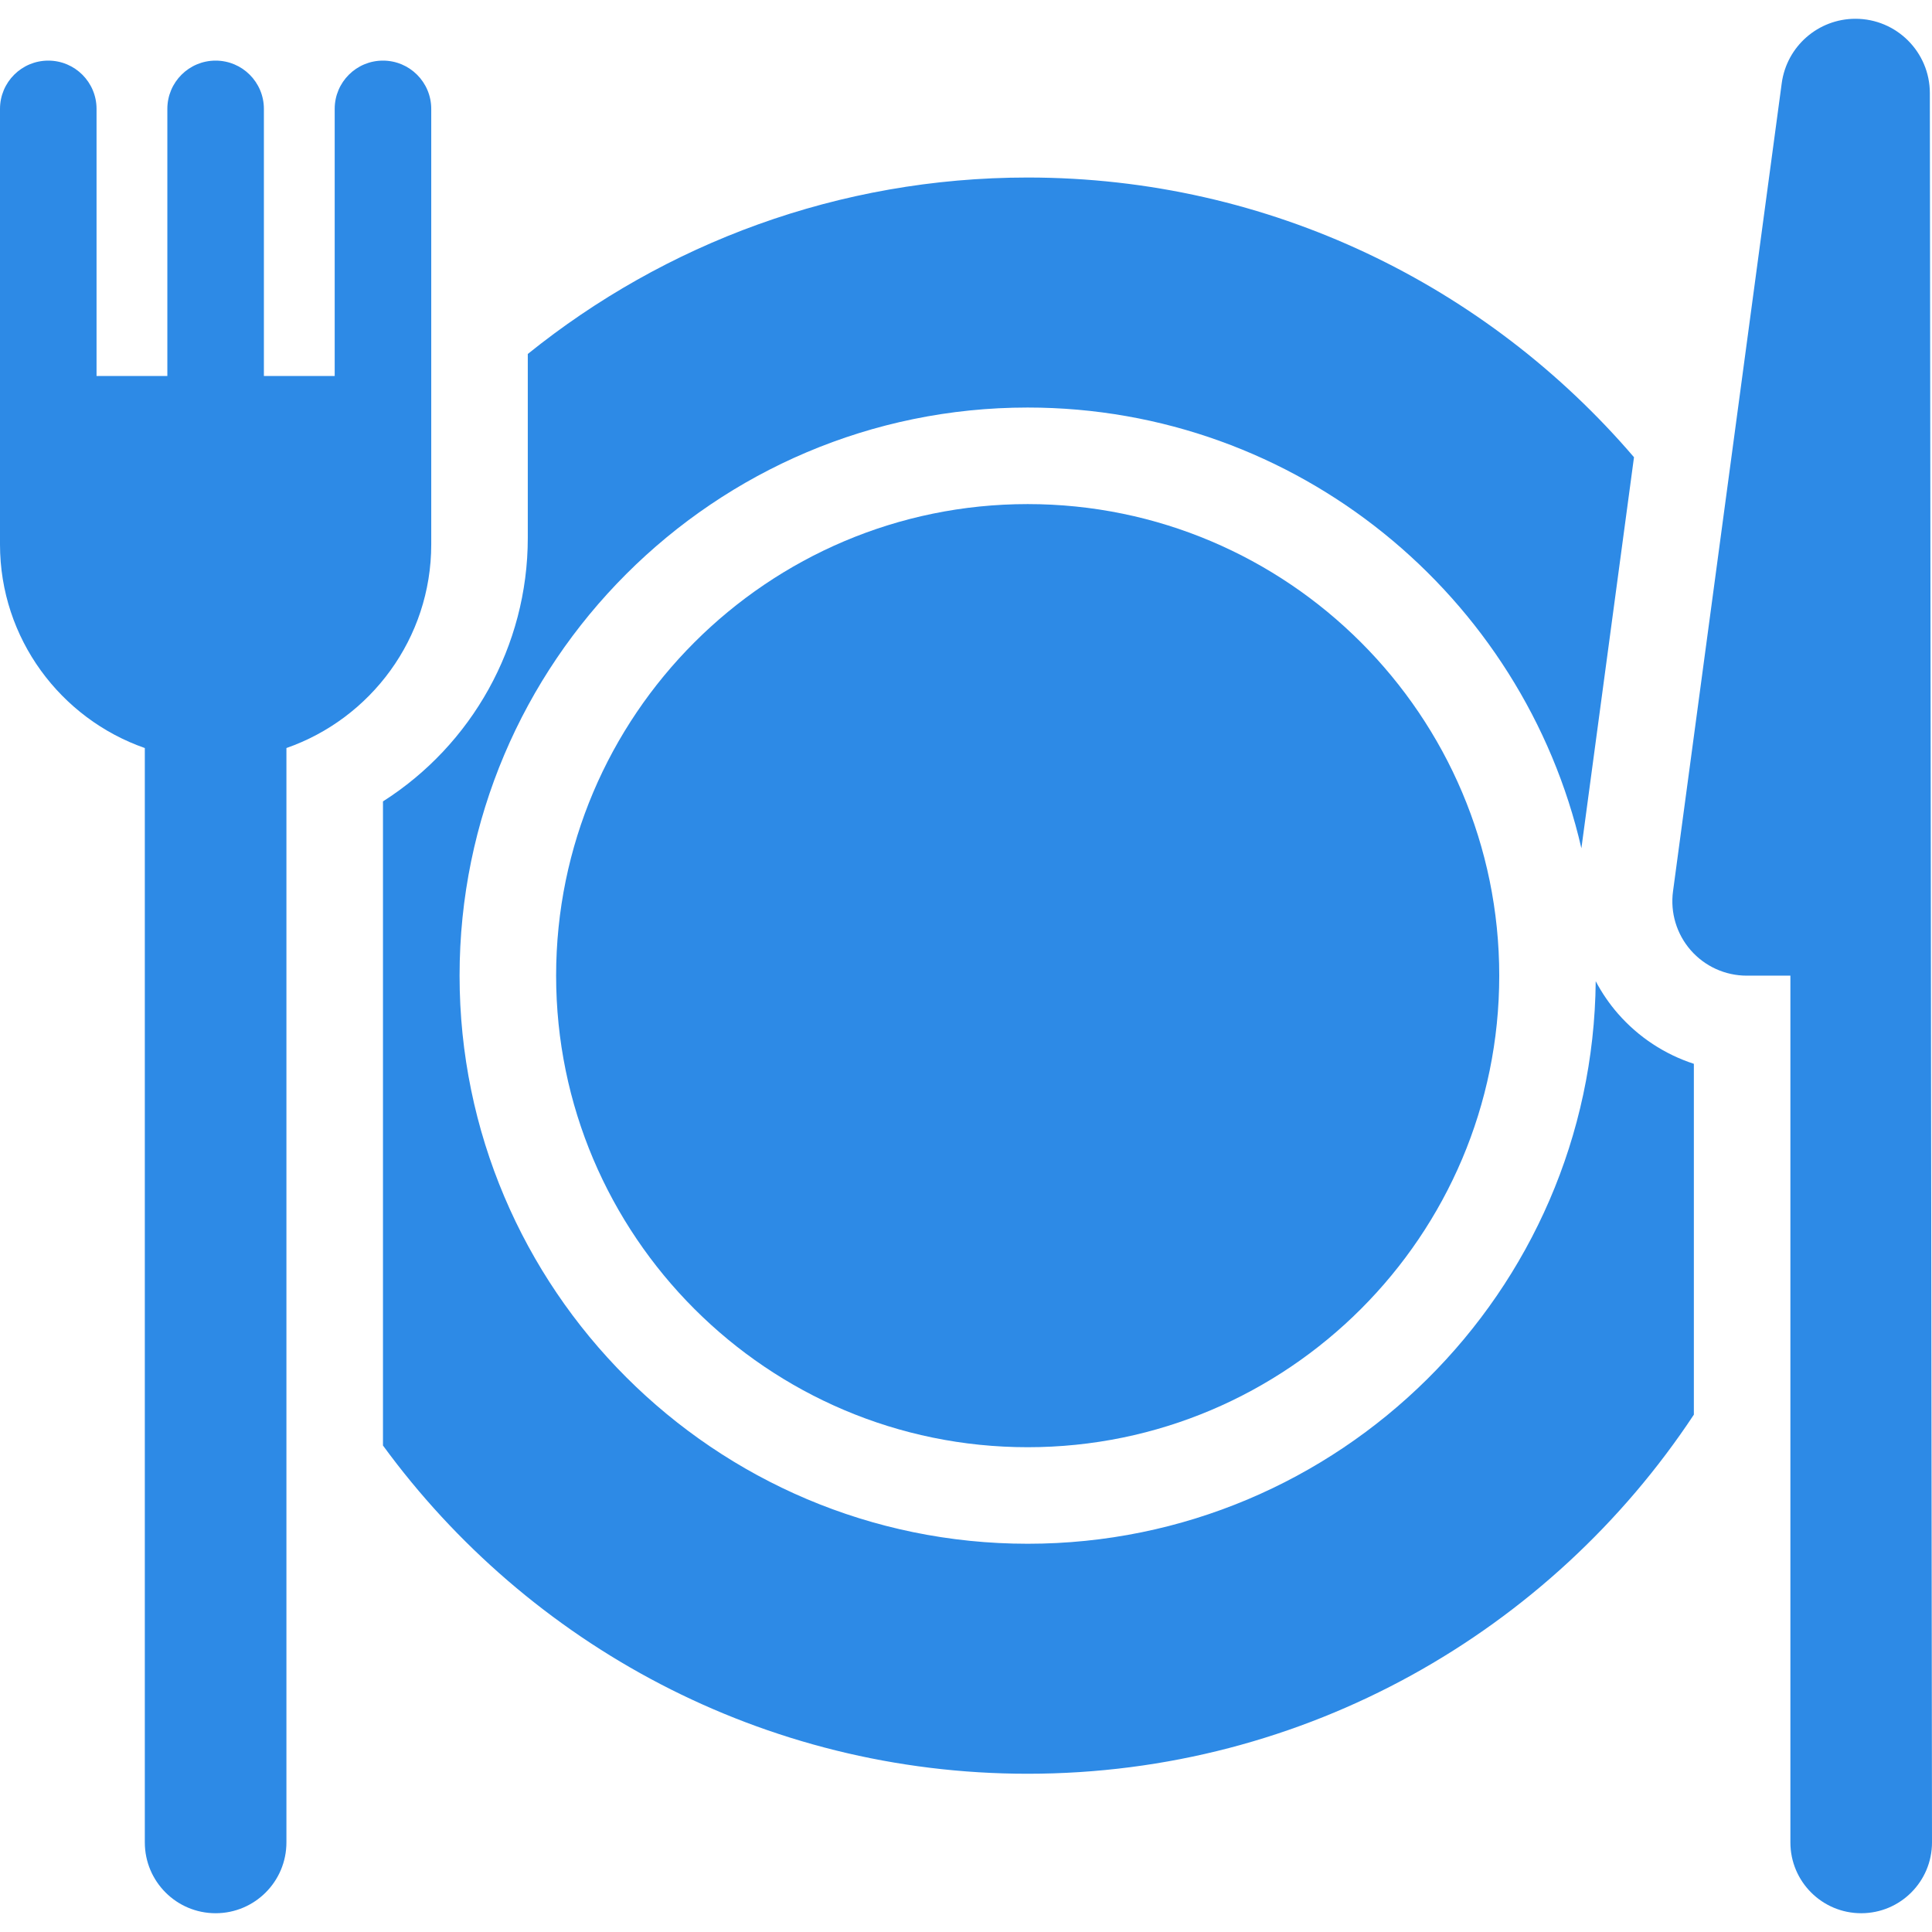
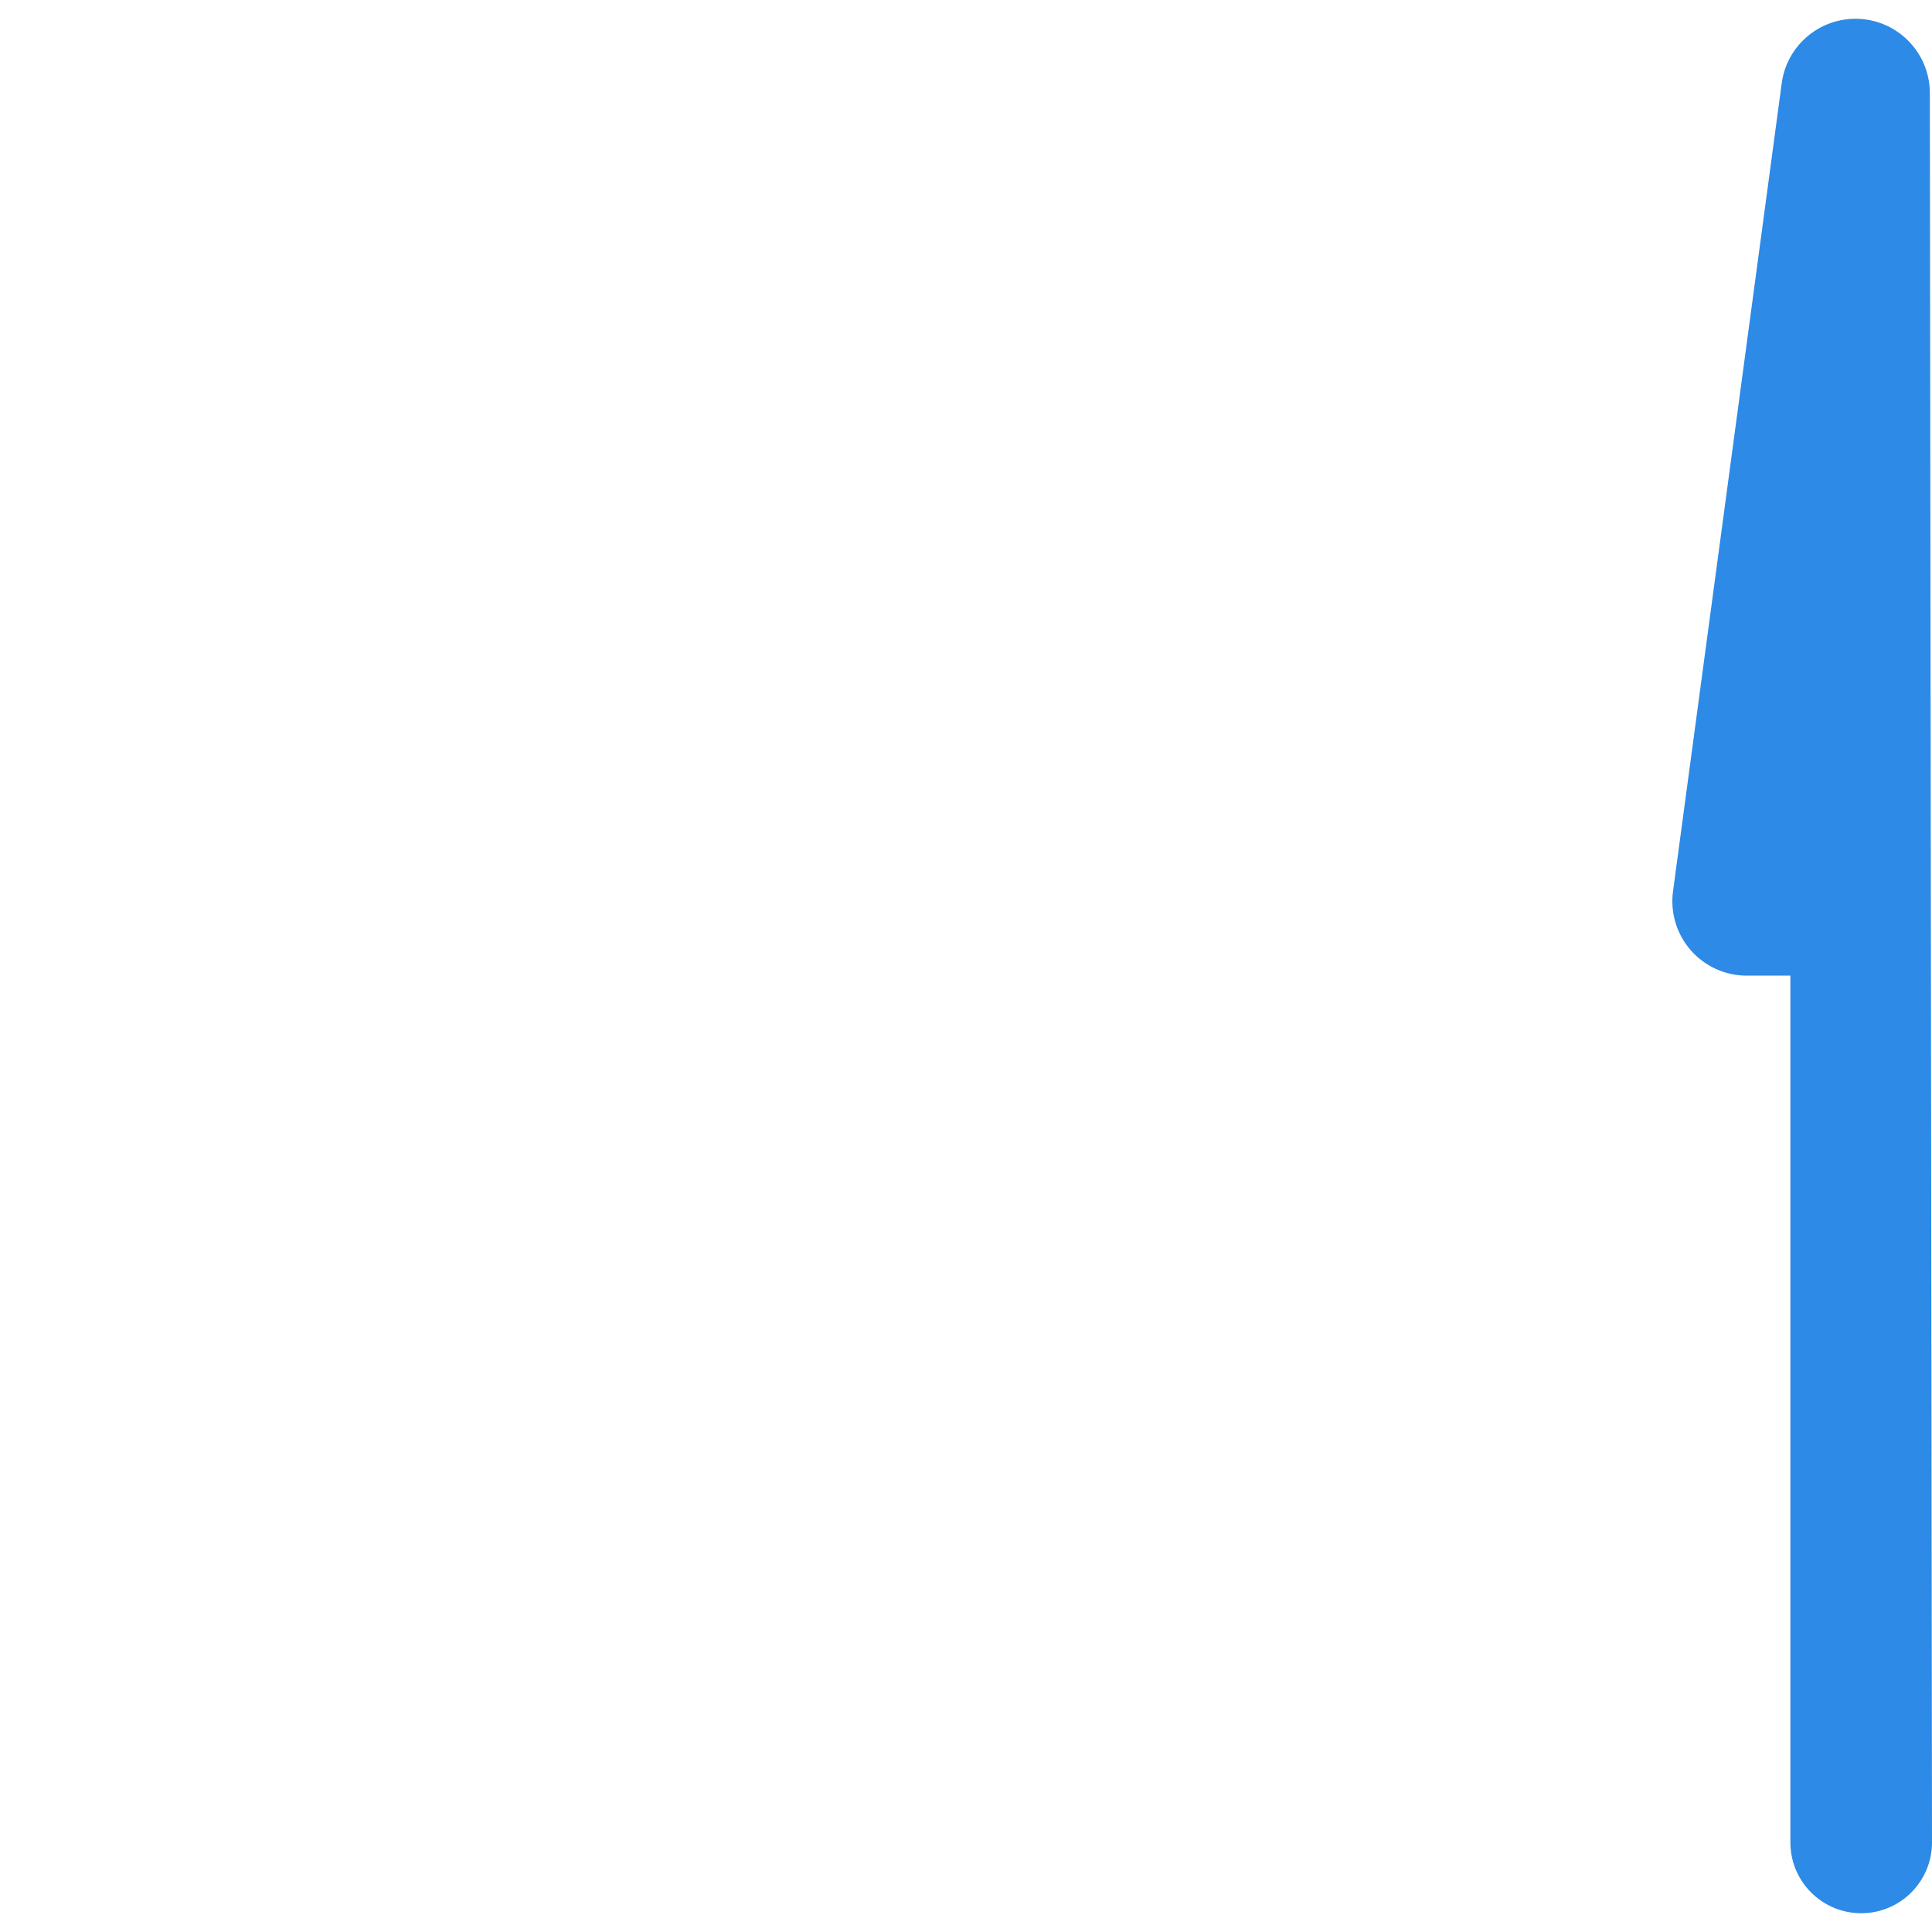
<svg xmlns="http://www.w3.org/2000/svg" enable-background="new 0 0 300.167 300.167" height="512" viewBox="0 0 300.167 300.167" width="512">
  <g fill="#2d8ae6">
-     <path d="m251.39 157.505c-1.362-1.559-2.517-3.26-3.469-5.056-.468 48.27-39.875 87.398-88.254 87.398-48.669 0-88.265-39.596-88.265-88.265s39.596-88.265 88.265-88.265c41.868 0 77.02 29.304 86.027 68.477l7.993-59.42.18-1.336c-22.76-26.581-56.544-43.457-94.2-43.457-29.378 0-56.398 10.276-77.667 27.414v1.283 1.136 25.168.999c0 16.811-8.713 32.159-22.5 40.929v98.378 1.695c22.574 30.89 59.063 50.998 100.167 50.998 43.192 0 81.291-22.203 103.5-55.79v-1.817-52.694c-4.506-1.466-8.589-4.129-11.777-7.775z" />
-     <path d="m159.667 78.318c-40.398 0-73.265 32.866-73.265 73.265s32.866 73.265 73.265 73.265 73.265-32.866 73.265-73.265-32.867-73.265-73.265-73.265z" />
    <path d="m299.833 14.476c0-6.384-5.175-11.559-11.559-11.559-5.788 0-10.684 4.281-11.455 10.018l-16.89 125.549c-.445 3.305.56 6.64 2.754 9.15 2.195 2.51 5.366 3.949 8.701 3.949h6.782v134.667c0 6.075 4.925 11 11 11s11-4.925 11-11z" />
-     <path d="m67 16.917c0-4.143-3.357-7.5-7.5-7.5s-7.5 3.357-7.5 7.5v41.499h-11v-41.499c0-4.143-3.357-7.5-7.5-7.5s-7.5 3.357-7.5 7.5v41.499h-11v-41.499c0-4.143-3.357-7.5-7.5-7.5s-7.5 3.357-7.5 7.5v67.666c0 14.619 9.417 27.073 22.5 31.636v170.031c0 6.075 4.925 11 11 11s11-4.925 11-11v-170.031c13.083-4.563 22.5-17.017 22.5-31.636z" />
  </g>
</svg>